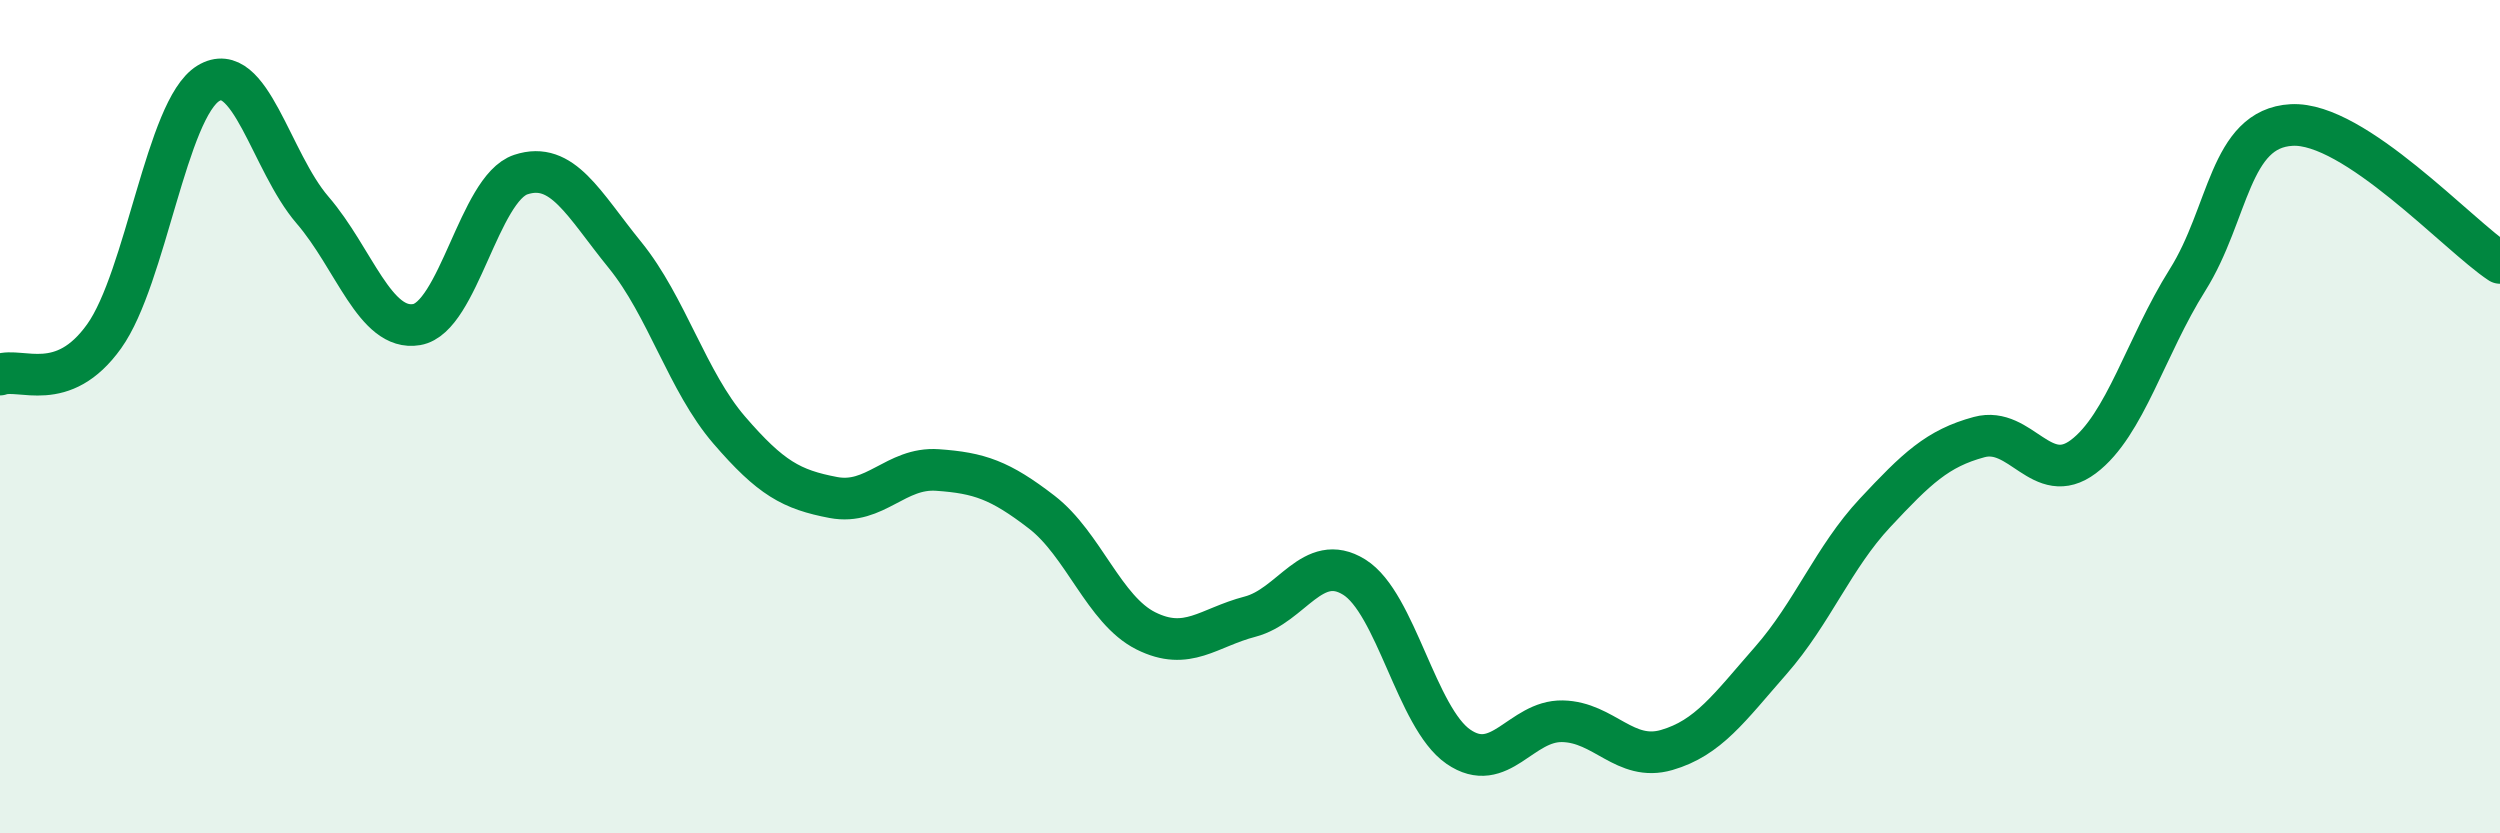
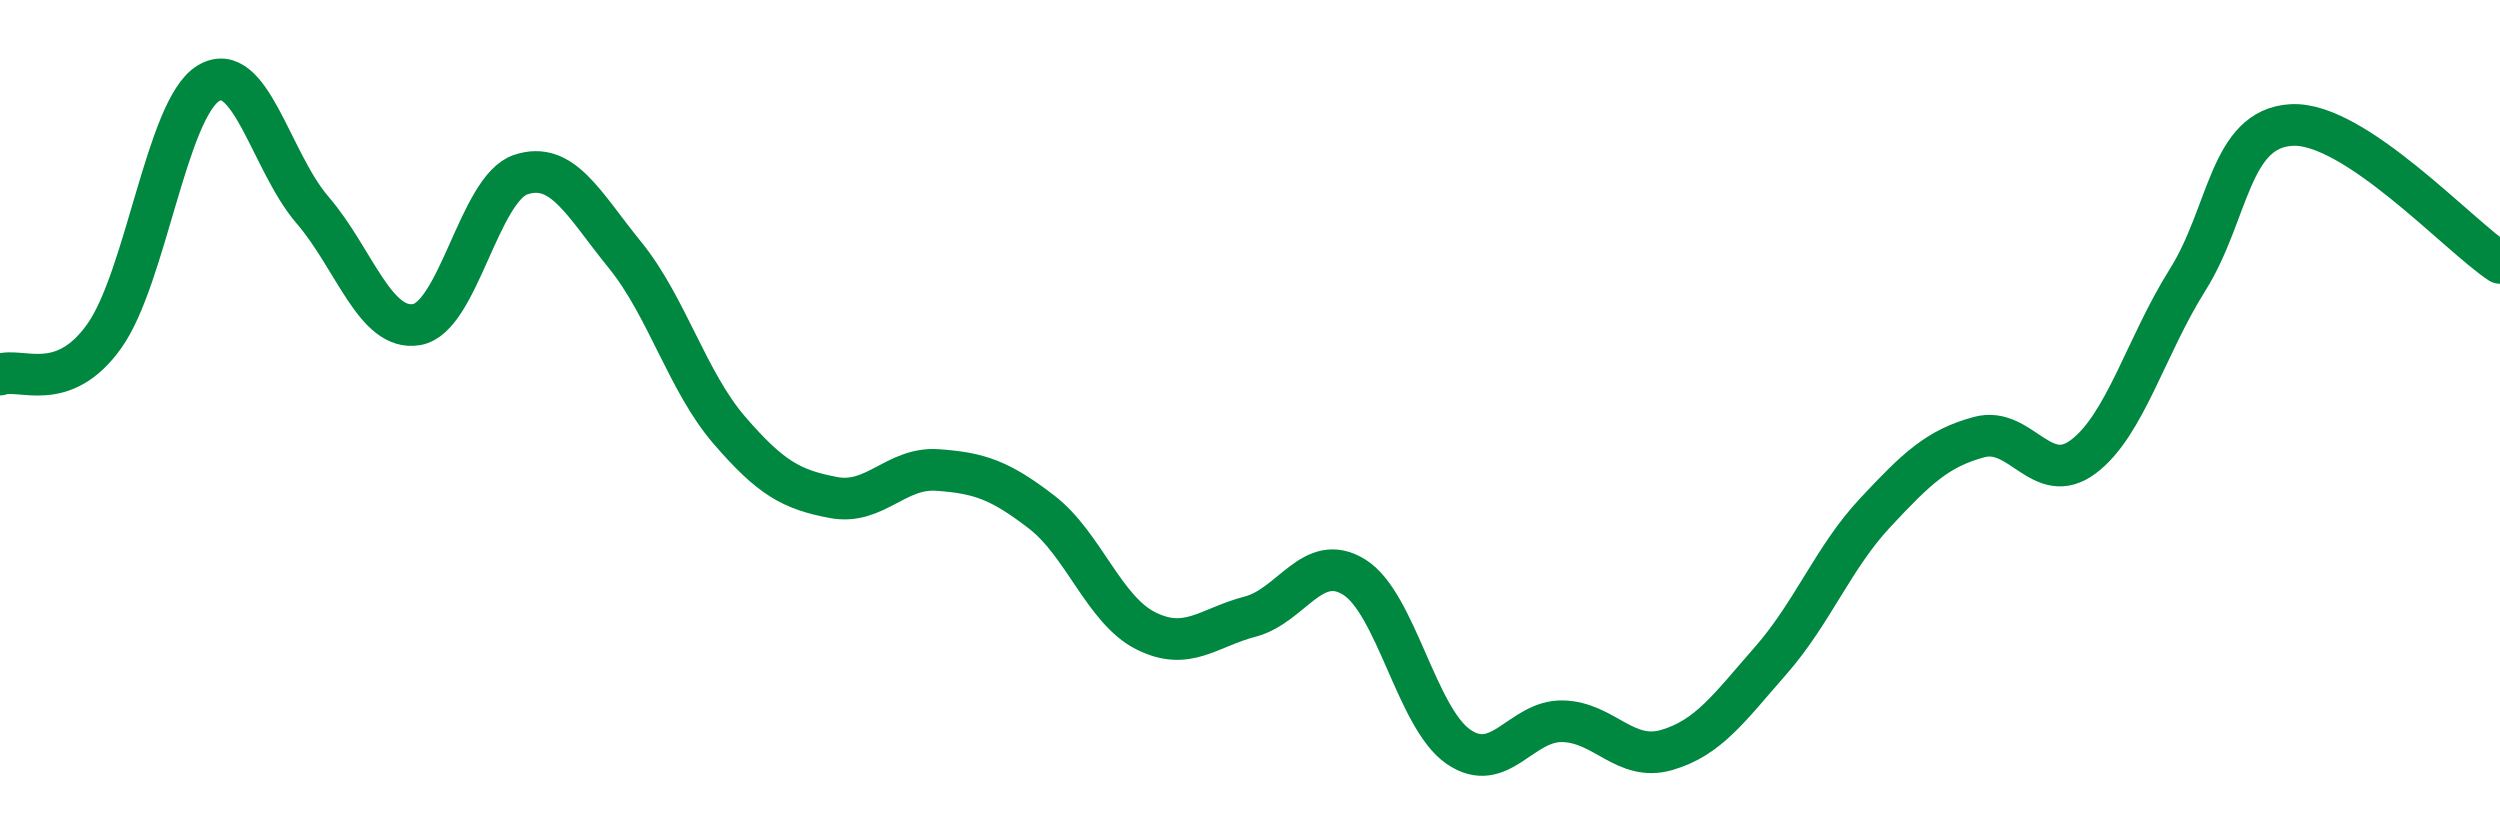
<svg xmlns="http://www.w3.org/2000/svg" width="60" height="20" viewBox="0 0 60 20">
-   <path d="M 0,8.99 C 0.5,8.81 1.5,9.47 2.5,8.07 C 3.5,6.67 4,2.61 5,2 C 6,1.39 6.5,3.88 7.5,5.04 C 8.5,6.2 9,7.96 10,7.79 C 11,7.62 11.5,4.52 12.5,4.19 C 13.5,3.86 14,4.89 15,6.12 C 16,7.35 16.5,9.16 17.5,10.32 C 18.5,11.48 19,11.75 20,11.94 C 21,12.13 21.5,11.21 22.5,11.28 C 23.5,11.35 24,11.52 25,12.29 C 26,13.06 26.5,14.64 27.5,15.14 C 28.5,15.64 29,15.06 30,14.8 C 31,14.54 31.5,13.23 32.5,13.85 C 33.5,14.47 34,17.23 35,17.92 C 36,18.61 36.5,17.29 37.5,17.31 C 38.5,17.33 39,18.29 40,18 C 41,17.71 41.5,16.99 42.5,15.85 C 43.5,14.71 44,13.38 45,12.31 C 46,11.24 46.5,10.76 47.5,10.49 C 48.5,10.22 49,11.71 50,10.96 C 51,10.21 51.5,8.31 52.5,6.72 C 53.5,5.13 53.5,3.08 55,3 C 56.5,2.92 59,5.65 60,6.31L60 20L0 20Z" fill="#008740" opacity="0.1" stroke-linecap="round" stroke-linejoin="round" />
  <path d="M 0,8.99 C 0.5,8.81 1.5,9.47 2.5,8.07 C 3.5,6.67 4,2.61 5,2 C 6,1.39 6.5,3.88 7.5,5.04 C 8.5,6.2 9,7.96 10,7.79 C 11,7.62 11.5,4.52 12.5,4.19 C 13.5,3.86 14,4.89 15,6.12 C 16,7.35 16.5,9.16 17.5,10.32 C 18.5,11.48 19,11.75 20,11.94 C 21,12.13 21.5,11.21 22.5,11.28 C 23.5,11.35 24,11.52 25,12.29 C 26,13.06 26.5,14.64 27.5,15.14 C 28.5,15.64 29,15.06 30,14.8 C 31,14.54 31.5,13.23 32.5,13.85 C 33.5,14.47 34,17.23 35,17.92 C 36,18.61 36.5,17.29 37.5,17.31 C 38.5,17.33 39,18.29 40,18 C 41,17.71 41.5,16.99 42.5,15.85 C 43.5,14.71 44,13.38 45,12.31 C 46,11.24 46.5,10.76 47.5,10.49 C 48.5,10.22 49,11.71 50,10.96 C 51,10.21 51.5,8.31 52.5,6.72 C 53.5,5.13 53.5,3.08 55,3 C 56.5,2.92 59,5.65 60,6.31" stroke="#008740" stroke-width="1" fill="none" stroke-linecap="round" stroke-linejoin="round" />
</svg>